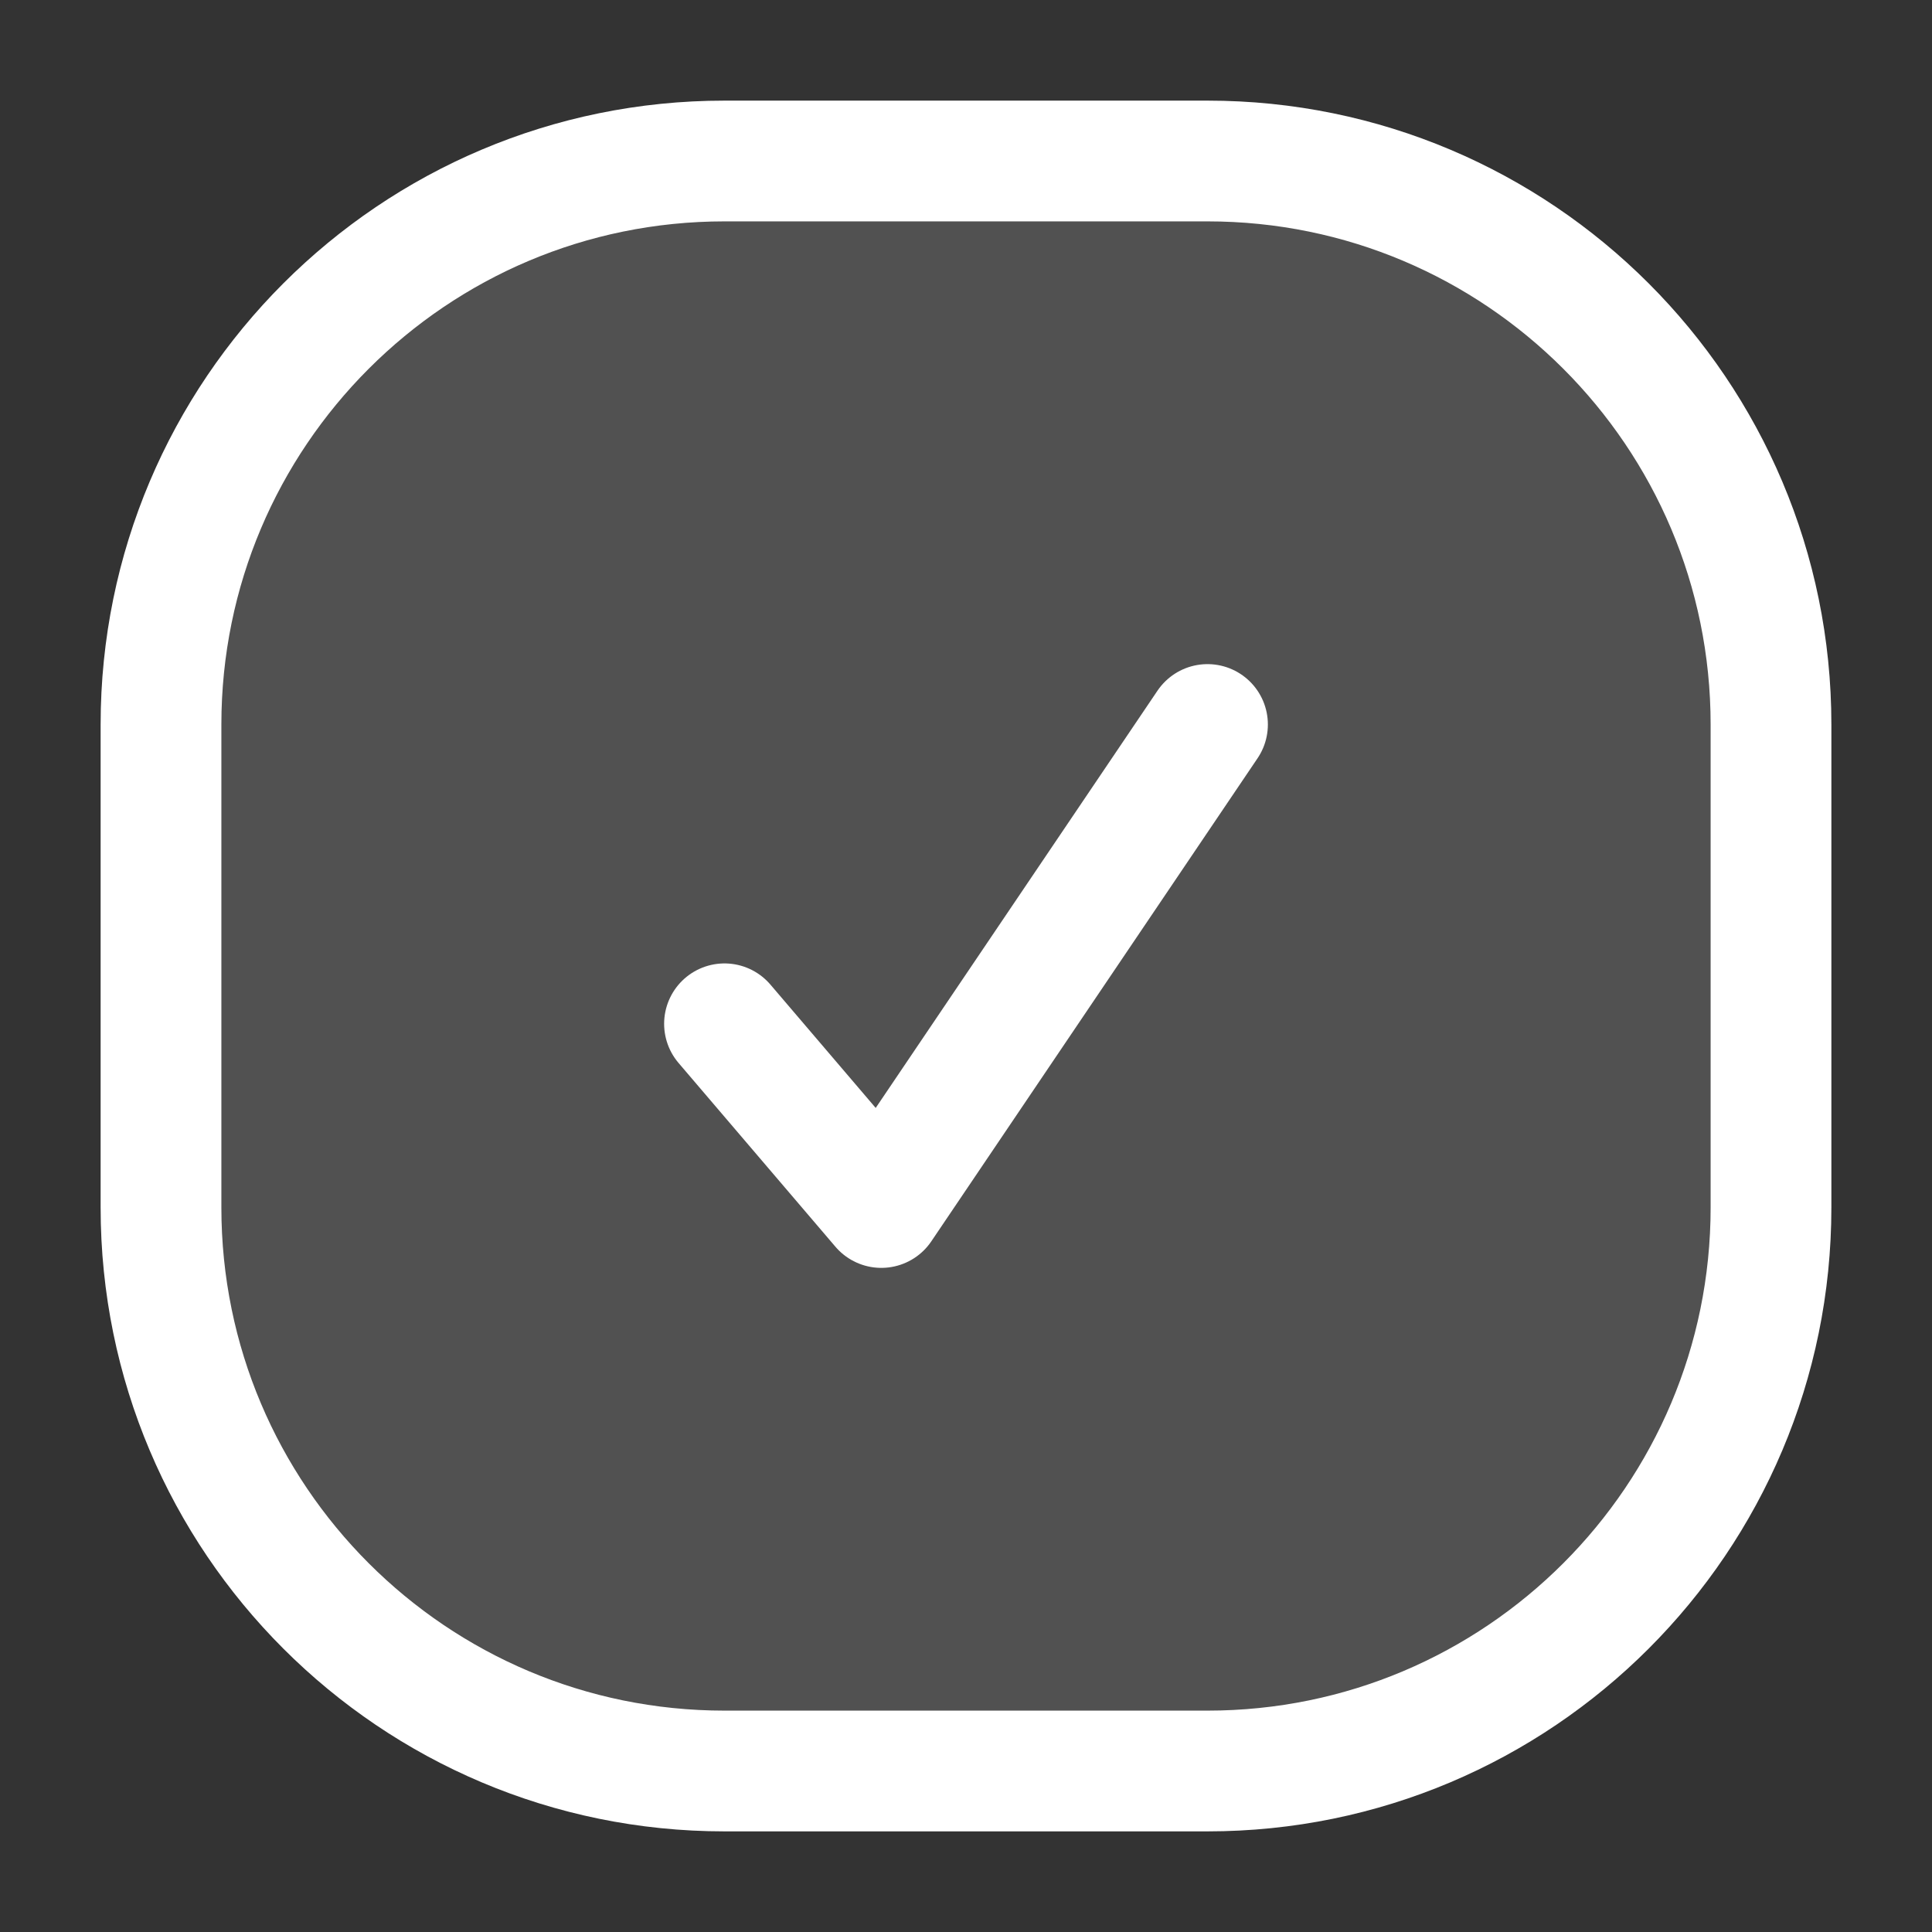
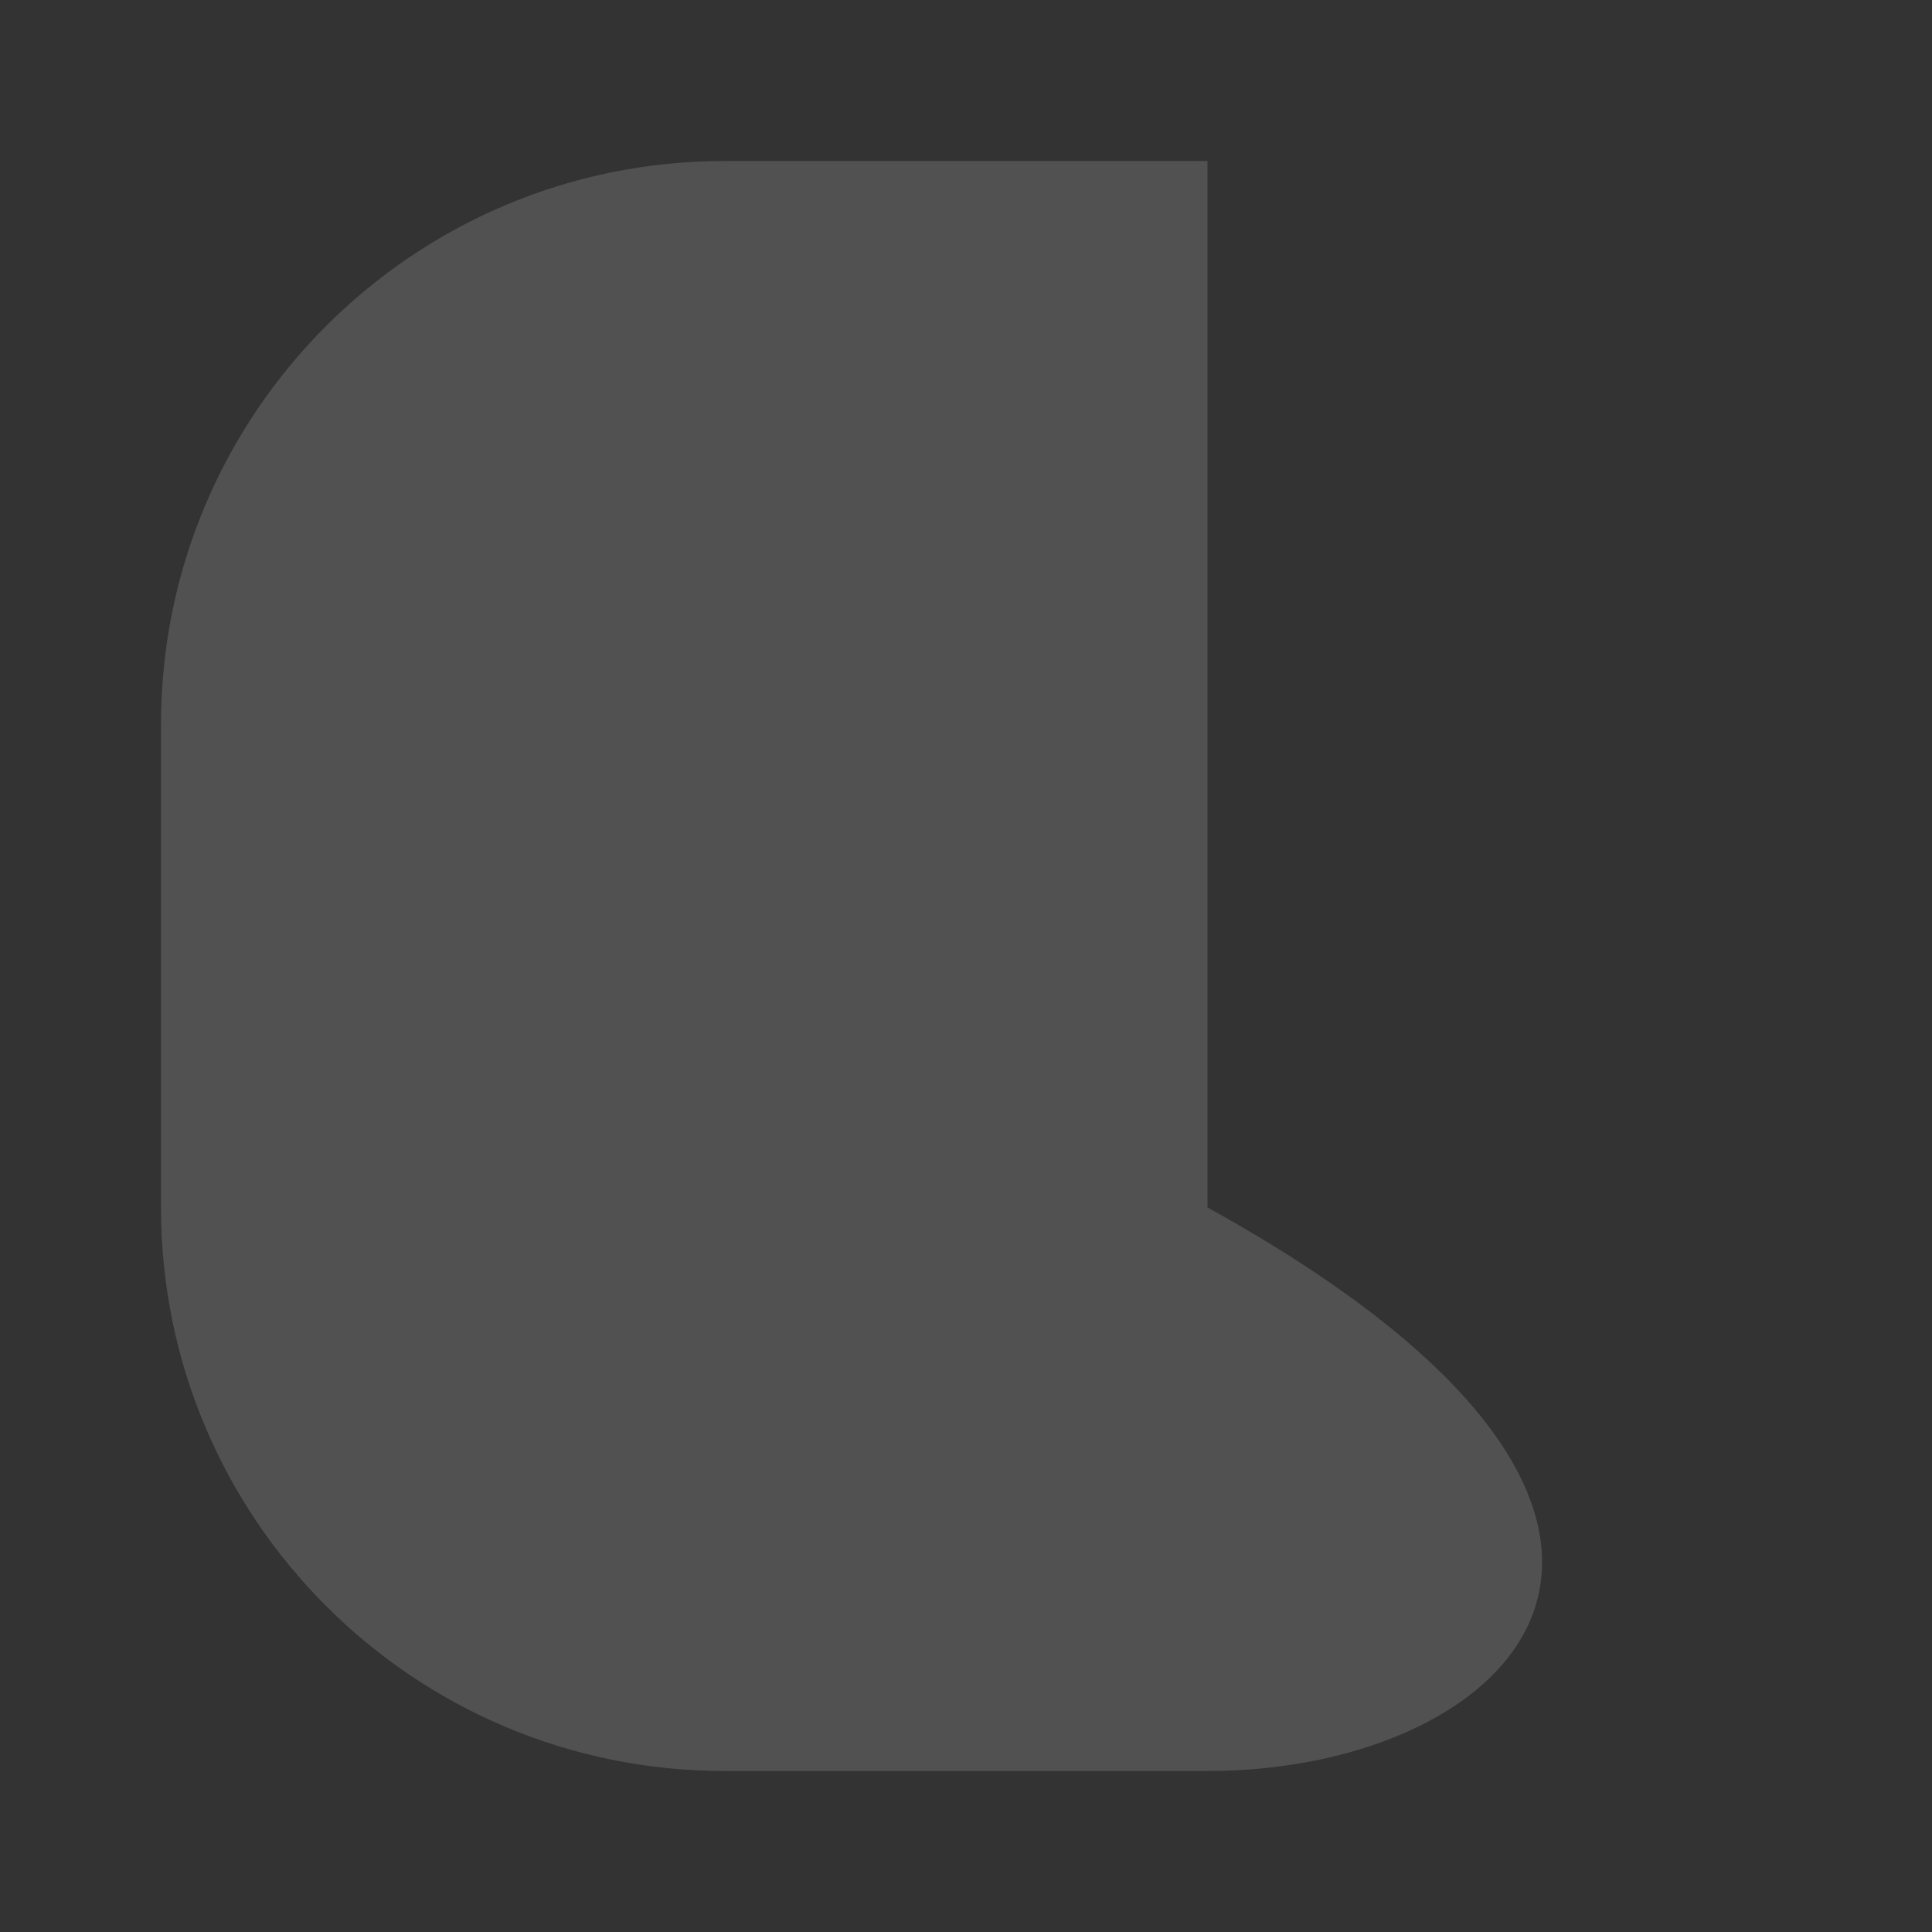
<svg xmlns="http://www.w3.org/2000/svg" width="24" height="24" viewBox="0 0 24 24" fill="none">
  <rect x="0" y="0" width="24" height="24" fill="#333333" stroke="none" />
-   <path d="M2 9C2 5.134 5.134 2 9 2H15C18.866 2 22 5.134 22 9V15C22 18.866 18.866 22 15 22H9C5.134 22 2 18.866 2 15V9Z" fill="white" fill-opacity="0.15" />
-   <path d="M15 9L10.948 15L9 12.718M9 22H15C18.866 22 22 18.866 22 15V9C22 5.134 18.866 2 15 2H9C5.134 2 2 5.134 2 9V15C2 18.866 5.134 22 9 22Z" stroke="white" stroke-width="1.5" stroke-linecap="round" stroke-linejoin="round" />
+   <path d="M2 9C2 5.134 5.134 2 9 2H15V15C22 18.866 18.866 22 15 22H9C5.134 22 2 18.866 2 15V9Z" fill="white" fill-opacity="0.15" />
</svg>